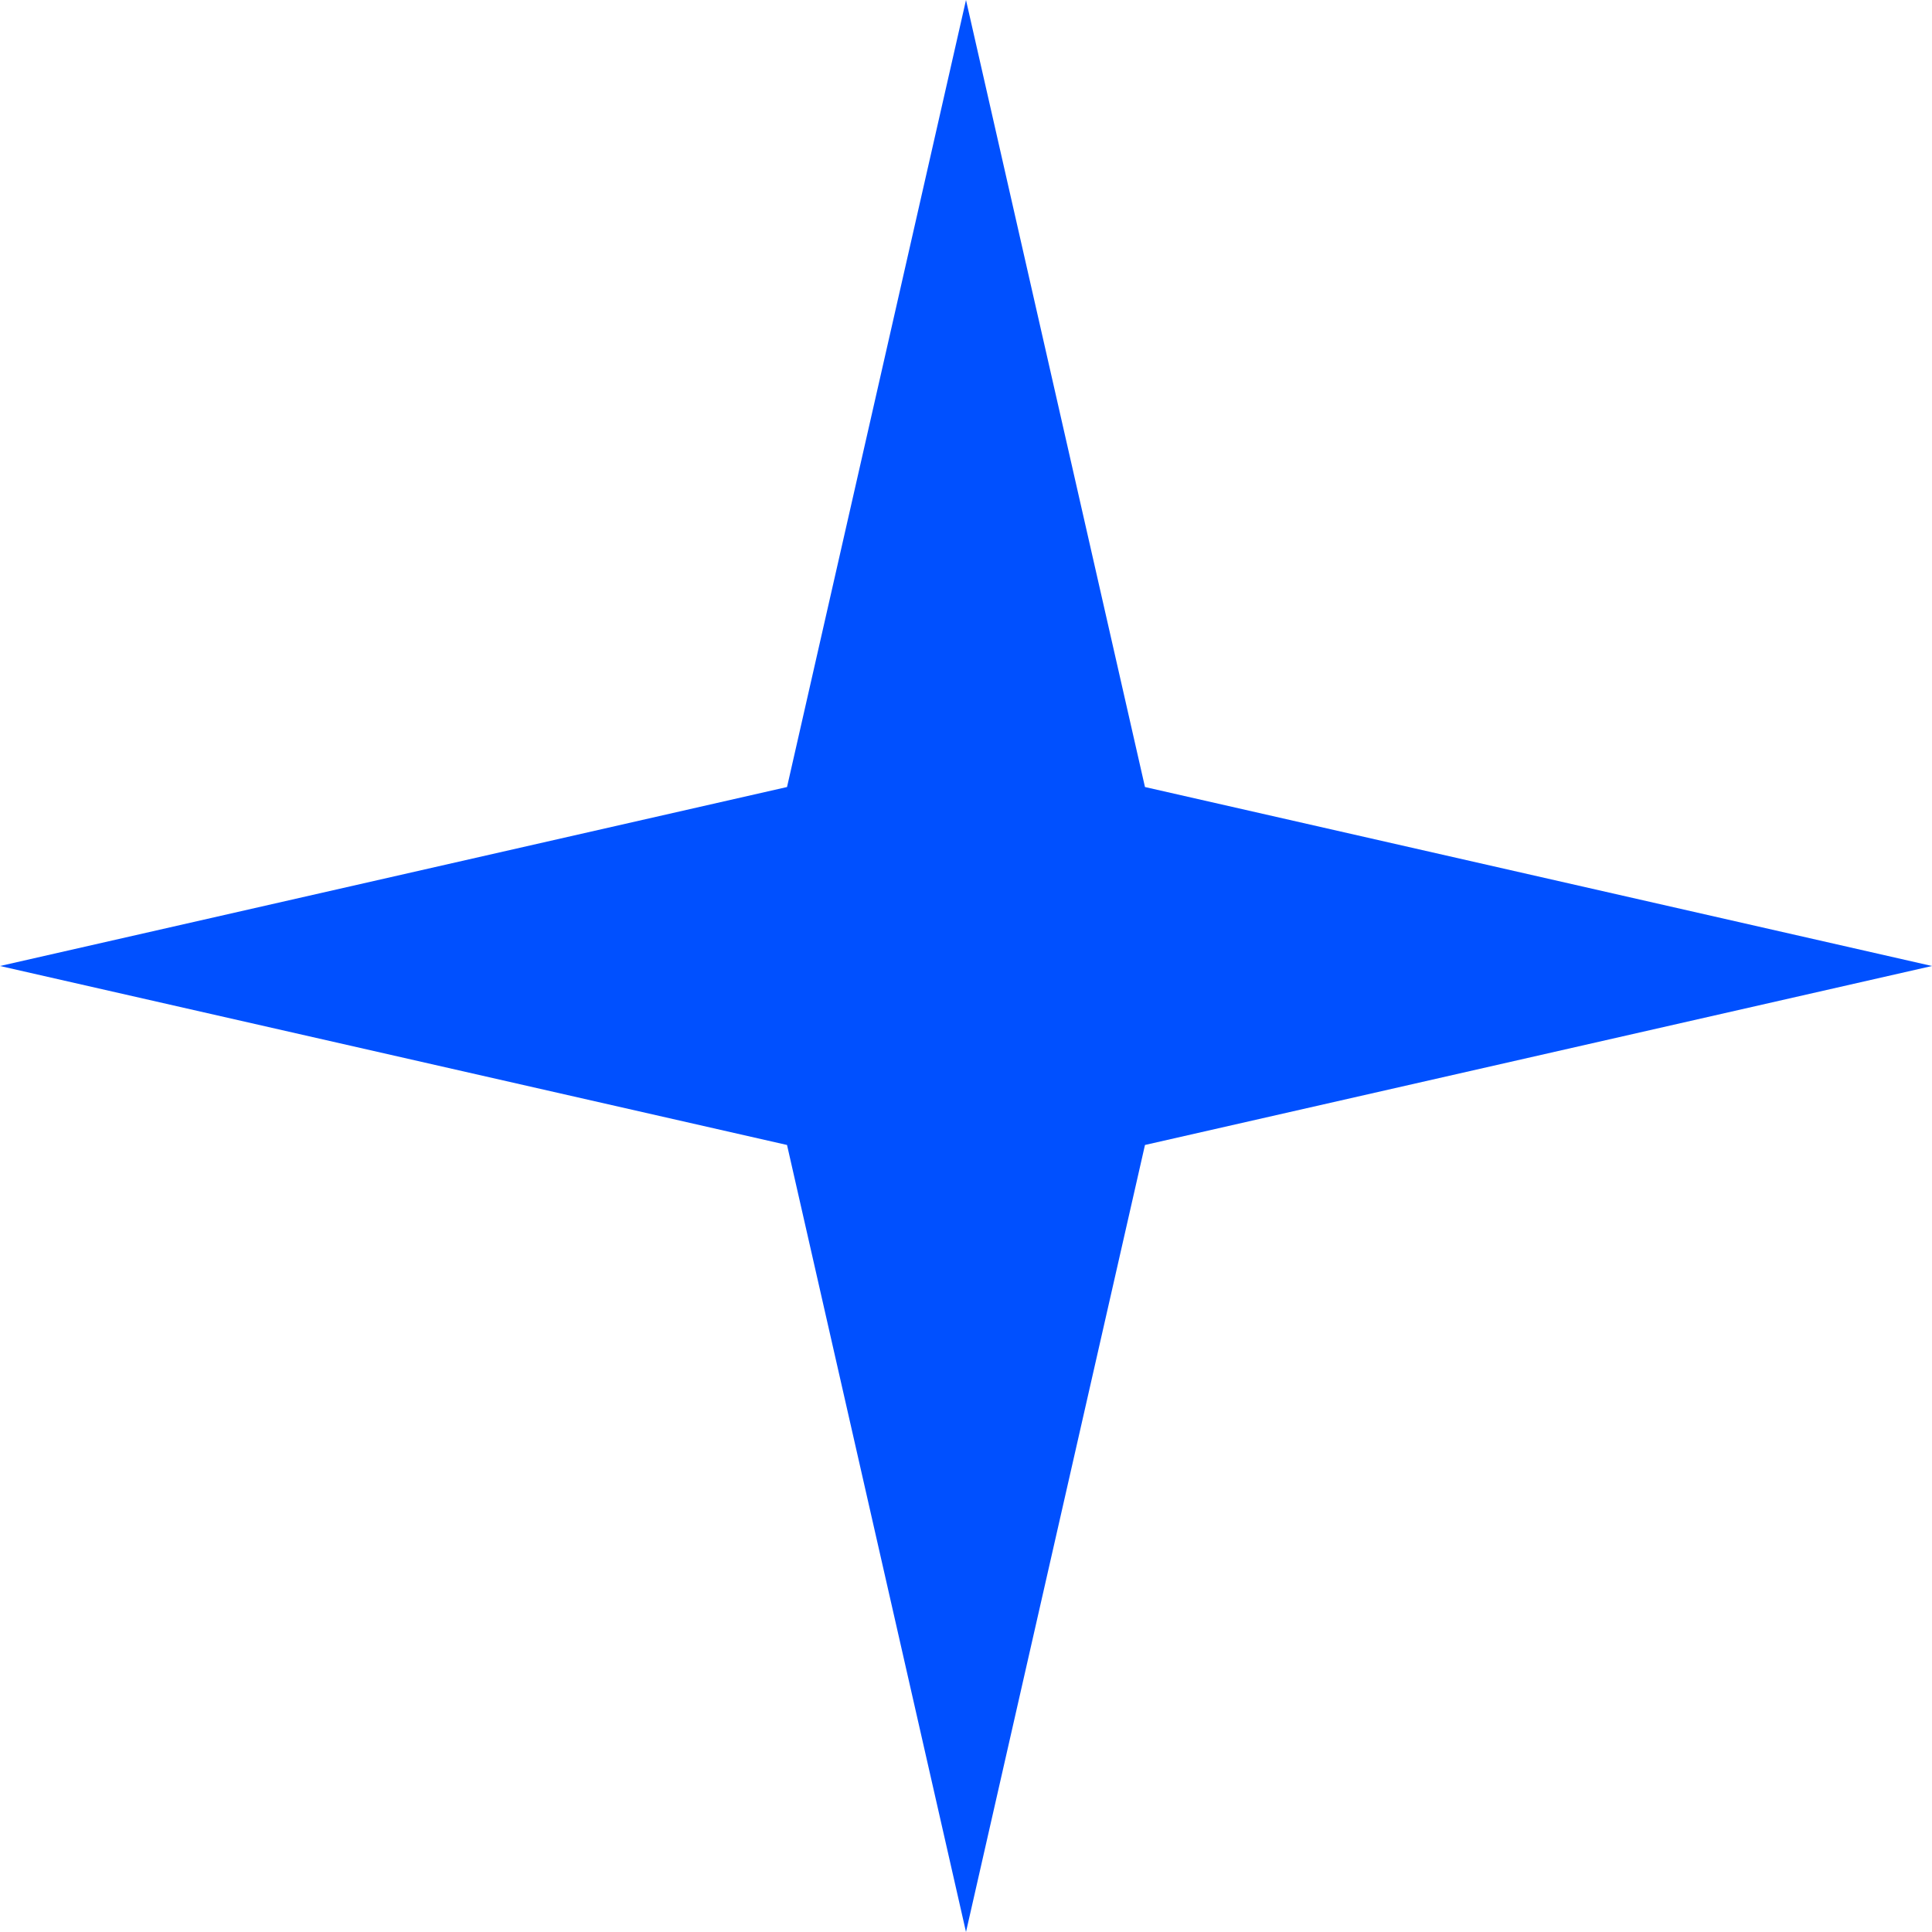
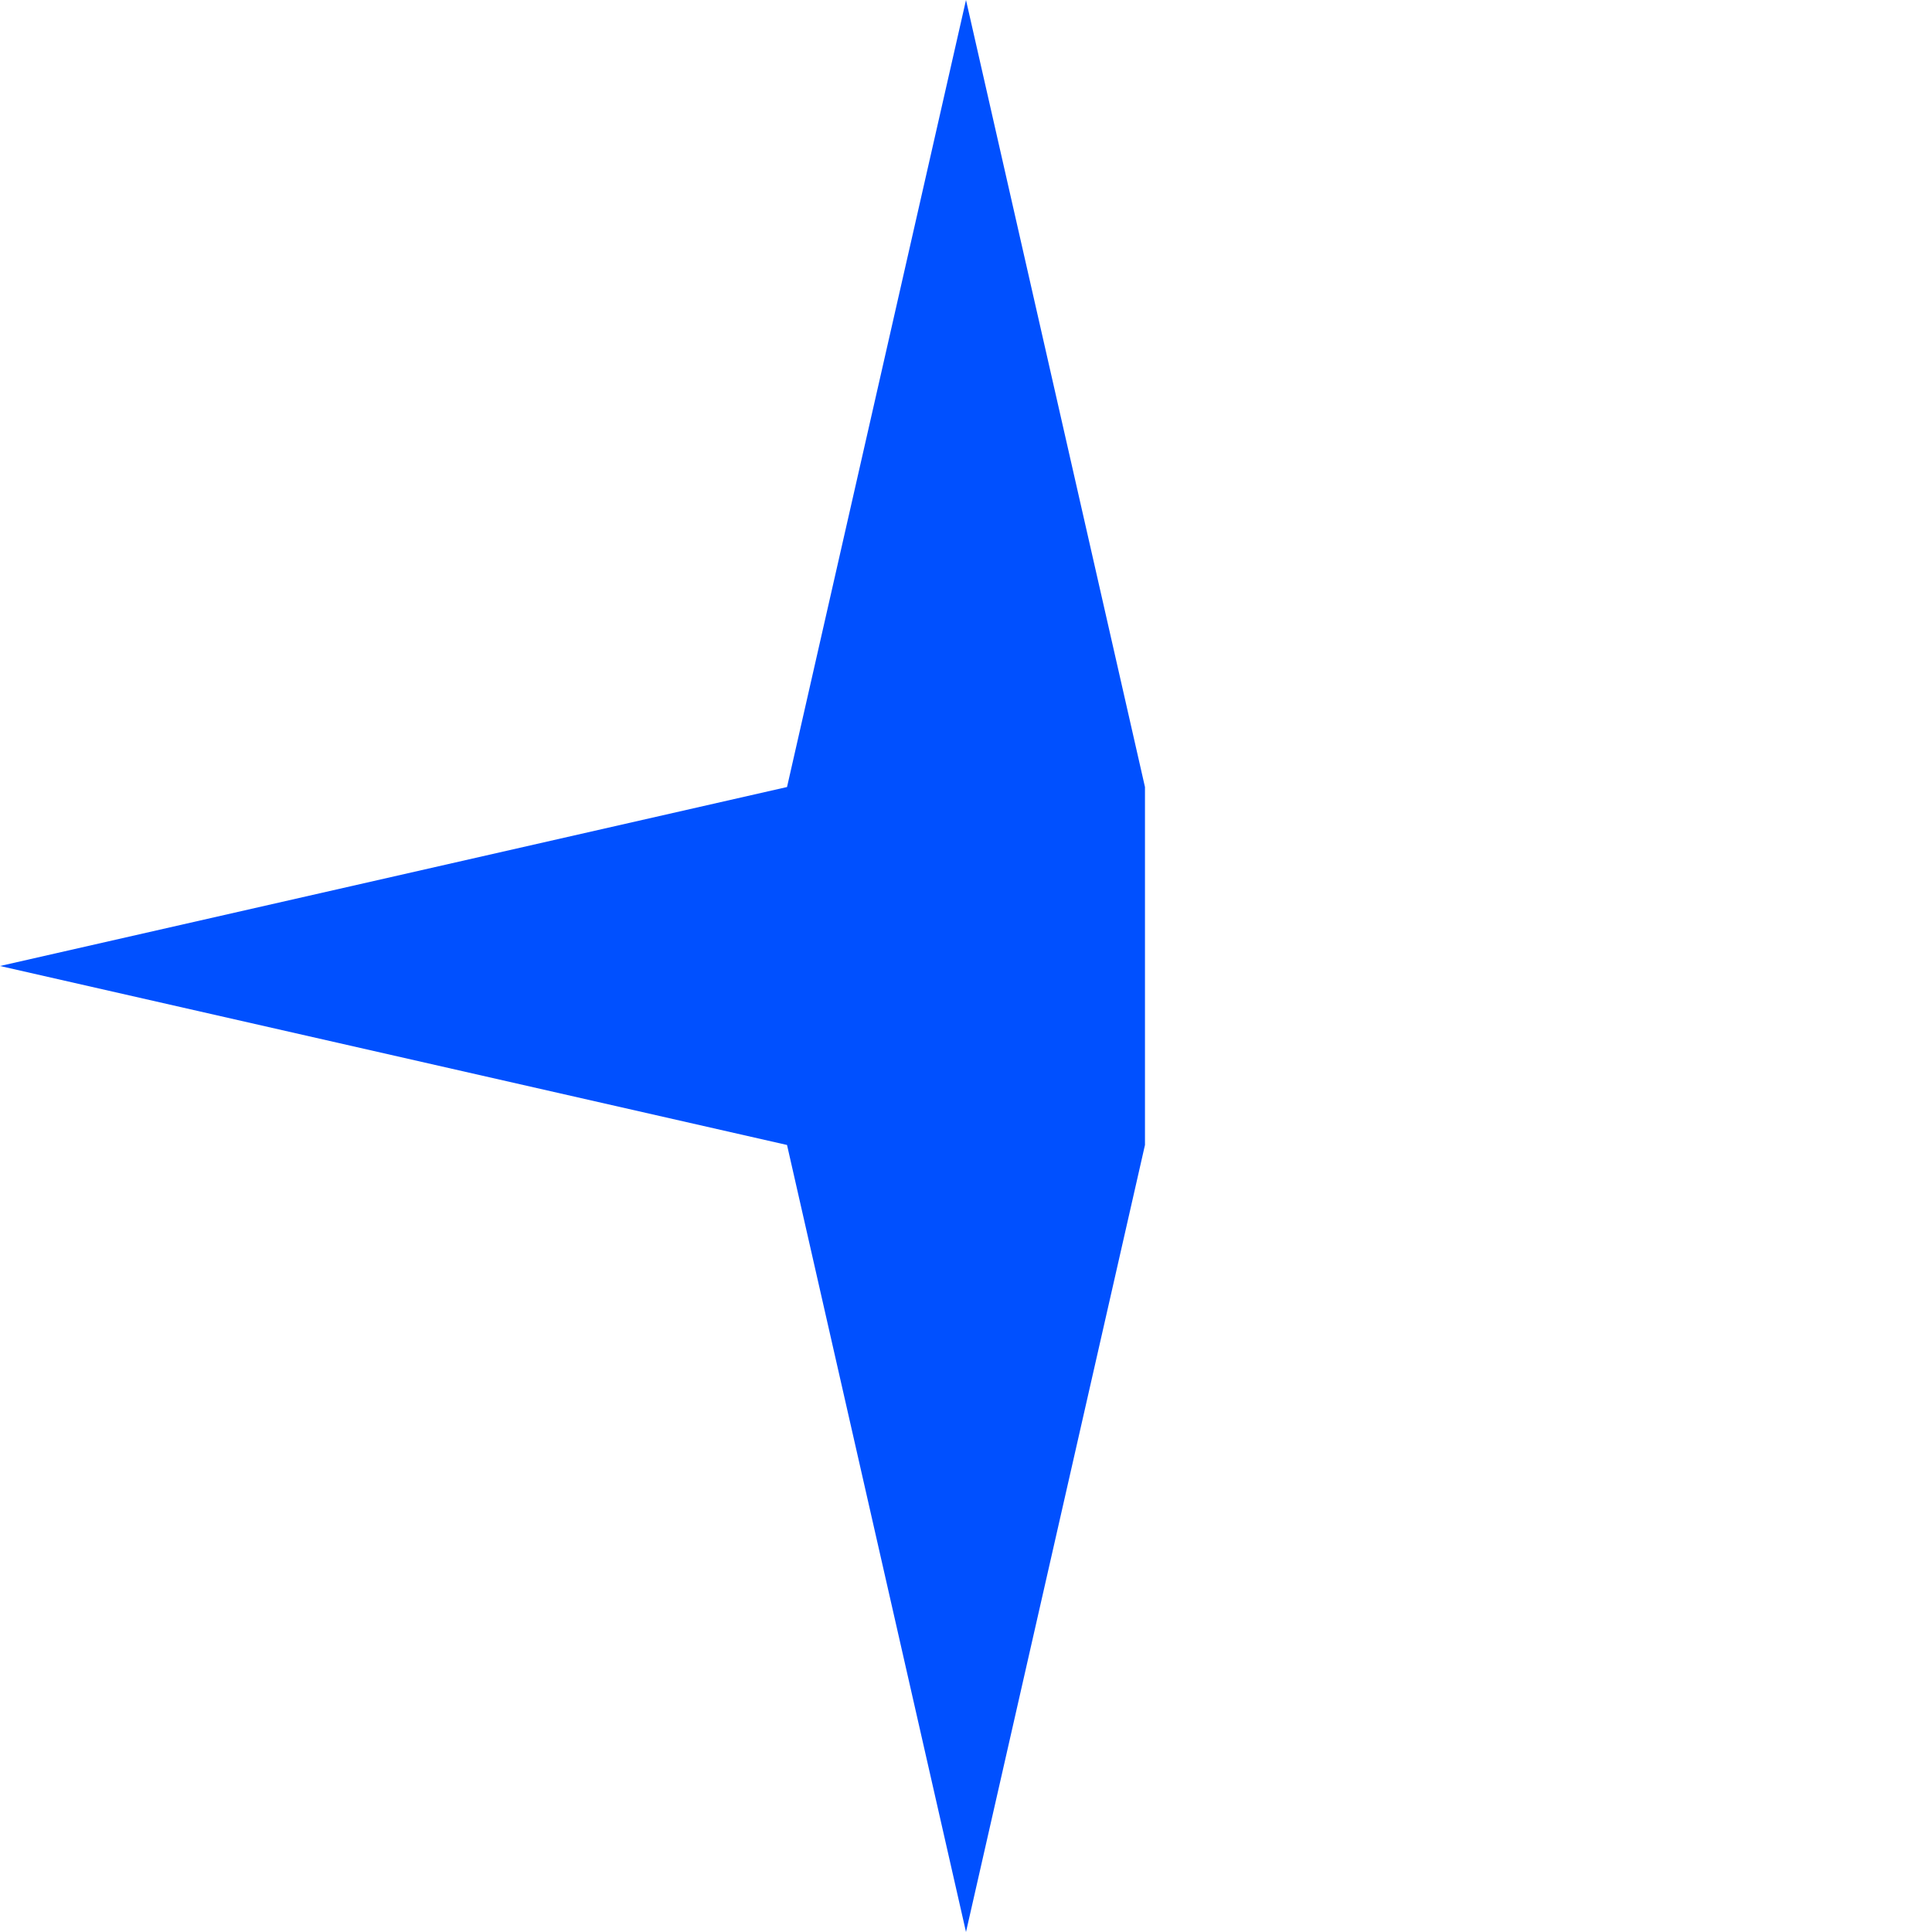
<svg xmlns="http://www.w3.org/2000/svg" width="44" height="44" viewBox="0 0 44 44" fill="none">
-   <path d="M22 0L26.076 17.924L44 22L26.076 26.076L22 44L17.924 26.076L0 22L17.924 17.924L22 0Z" fill="#0050FF" />
+   <path d="M22 0L26.076 17.924L26.076 26.076L22 44L17.924 26.076L0 22L17.924 17.924L22 0Z" fill="#0050FF" />
</svg>